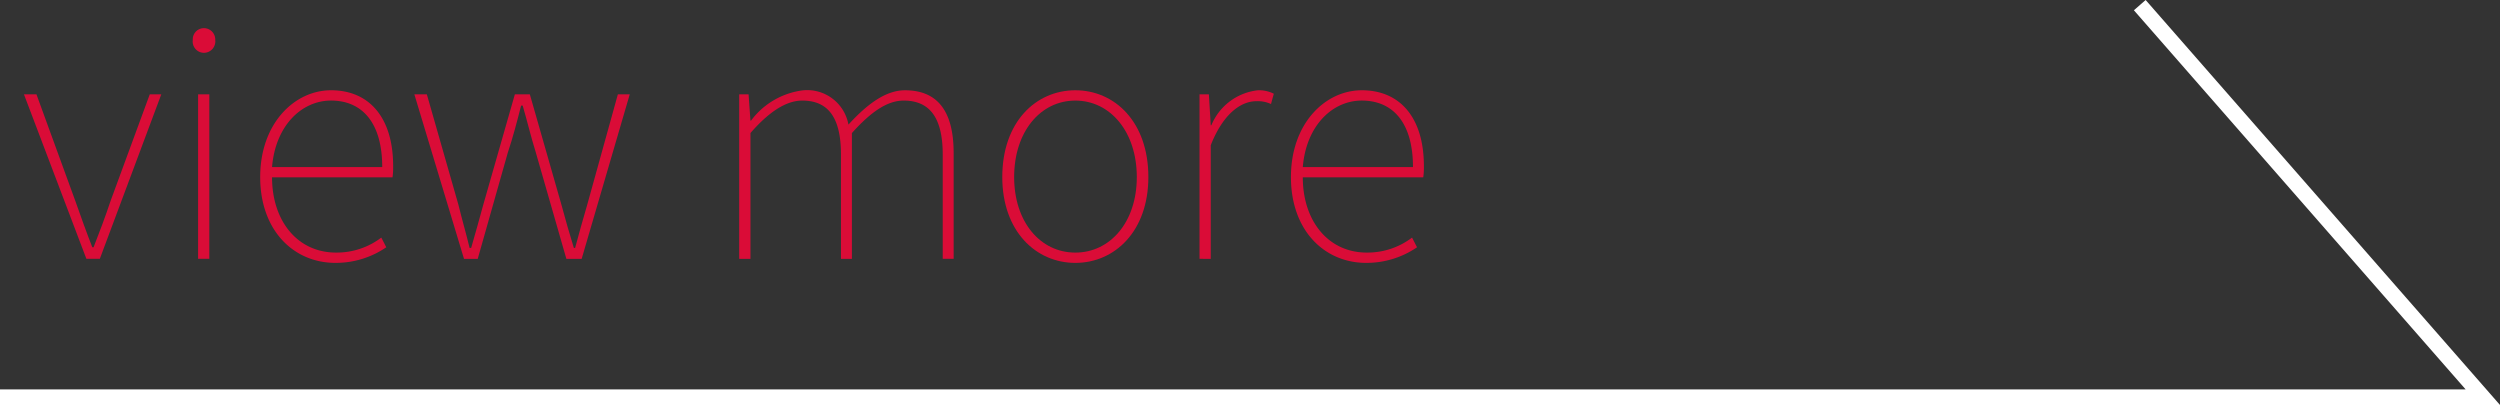
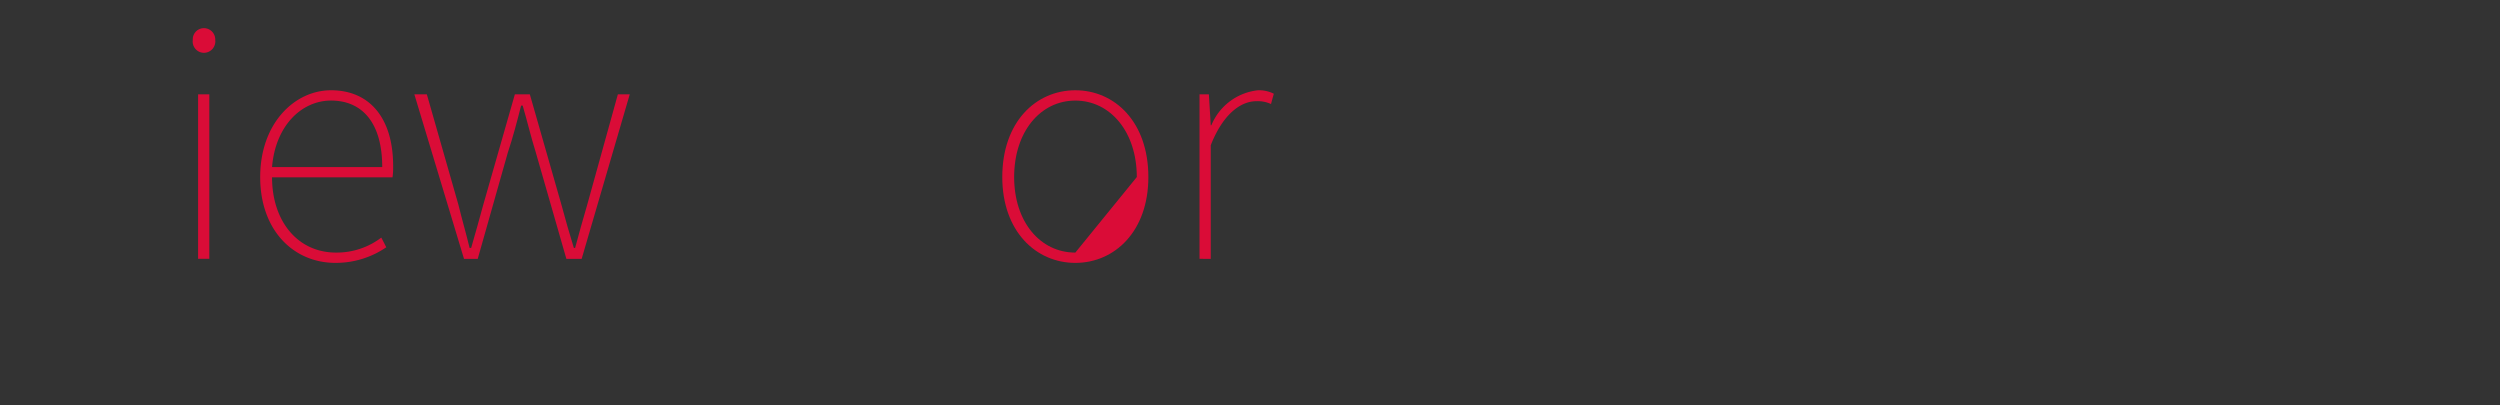
<svg xmlns="http://www.w3.org/2000/svg" width="160.219" height="25.954" viewBox="0 0 160.219 25.954">
  <rect x="0" y="0" width="160.219" height="25.954" fill="#333333" stroke="none" />
  <defs>
    <style>.cls-1{fill:#da0c37;}.cls-2{fill:none;stroke:#fff;stroke-miterlimit:10;}</style>
  </defs>
  <title>アセット 2</title>
  <g id="レイヤー_2" data-name="レイヤー 2">
    <g id="contents">
-       <path class="cls-1" d="M1.535,6.046h.801L4.816,12.847c.359,1.021.74,2.081,1.1,3.001h.08c.36-.92.761-1.98,1.101-3.001l2.501-6.802h.739l-3.94,10.543H5.536Z" />
      <path class="cls-1" d="M12.355,2.565a.715.715,0,0,1,.72-.76.727.727,0,0,1,.72.76.734.734,0,0,1-.72.82A.724.724,0,0,1,12.355,2.565Zm.34,3.48H13.415v10.543h-.72Z" />
      <path class="cls-1" d="M16.675,11.347c0-3.44,2.2-5.562,4.541-5.562,2.44,0,3.98,1.74,3.98,4.861a4.711,4.711,0,0,1-.04.72H17.435c0,2.781,1.62,4.821,4.101,4.821a4.721,4.721,0,0,0,2.901-.96l.319.62a5.727,5.727,0,0,1-3.261,1C18.835,16.848,16.675,14.788,16.675,11.347Zm7.821-.641c0-2.86-1.301-4.261-3.28-4.261-1.881,0-3.562,1.601-3.781,4.261Z" />
      <path class="cls-1" d="M26.555,6.046h.8L29.375,13.107c.24.98.5,1.861.72,2.781h.101c.26-.92.52-1.801.78-2.781L32.996,6.046h.96l2.021,7.062c.26.98.52,1.861.8,2.781h.08c.24-.92.5-1.801.78-2.781l1.96-7.062h.761l-3.081,10.543h-.98l-1.96-6.821c-.32-1.021-.54-1.98-.84-3.001h-.101c-.26,1.021-.52,2.021-.86,3.041l-1.92,6.781h-.88Z" />
-       <path class="cls-1" d="M47.374,6.046h.6l.12,1.681h.04a4.908,4.908,0,0,1,3.341-1.94A2.69,2.69,0,0,1,54.375,7.986c1.24-1.359,2.421-2.2,3.621-2.2,2.061,0,3.121,1.301,3.121,4.021v6.781H60.417V9.907c0-2.32-.801-3.461-2.501-3.461-1.04,0-2.08.7-3.32,2.081v8.062h-.7V9.907c0-2.32-.78-3.461-2.48-3.461-1.021,0-2.121.7-3.321,2.081v8.062H47.374Z" />
-       <path class="cls-1" d="M64.234,11.347c0-3.541,2.16-5.562,4.681-5.562s4.681,2.021,4.681,5.562c0,3.48-2.16,5.501-4.681,5.501S64.234,14.828,64.234,11.347Zm8.621,0c0-2.9-1.7-4.901-3.94-4.901s-3.921,2.001-3.921,4.901c0,2.881,1.681,4.841,3.921,4.841S72.855,14.228,72.855,11.347Z" />
+       <path class="cls-1" d="M64.234,11.347c0-3.541,2.16-5.562,4.681-5.562s4.681,2.021,4.681,5.562c0,3.48-2.16,5.501-4.681,5.501S64.234,14.828,64.234,11.347Zm8.621,0c0-2.9-1.7-4.901-3.94-4.901s-3.921,2.001-3.921,4.901c0,2.881,1.681,4.841,3.921,4.841Z" />
      <path class="cls-1" d="M76.874,6.046h.6l.12,1.98h.04a3.651,3.651,0,0,1,2.98-2.24,2.089,2.089,0,0,1,1.021.221l-.18.66a2.021,2.021,0,0,0-.94-.181c-.94,0-2.101.74-2.921,2.82v7.282H76.874Z" />
-       <path class="cls-1" d="M82.733,11.347c0-3.44,2.2-5.562,4.541-5.562,2.44,0,3.98,1.74,3.98,4.861a4.711,4.711,0,0,1-.04.72H83.493c0,2.781,1.62,4.821,4.101,4.821a4.721,4.721,0,0,0,2.901-.96l.319.62a5.727,5.727,0,0,1-3.261,1C84.894,16.848,82.733,14.788,82.733,11.347Zm7.821-.641c0-2.86-1.301-4.261-3.28-4.261-1.881,0-3.562,1.601-3.781,4.261Z" />
-       <polyline class="cls-2" points="0 25.454 159.117 25.454 137.133 0.329" />
    </g>
  </g>
</svg>